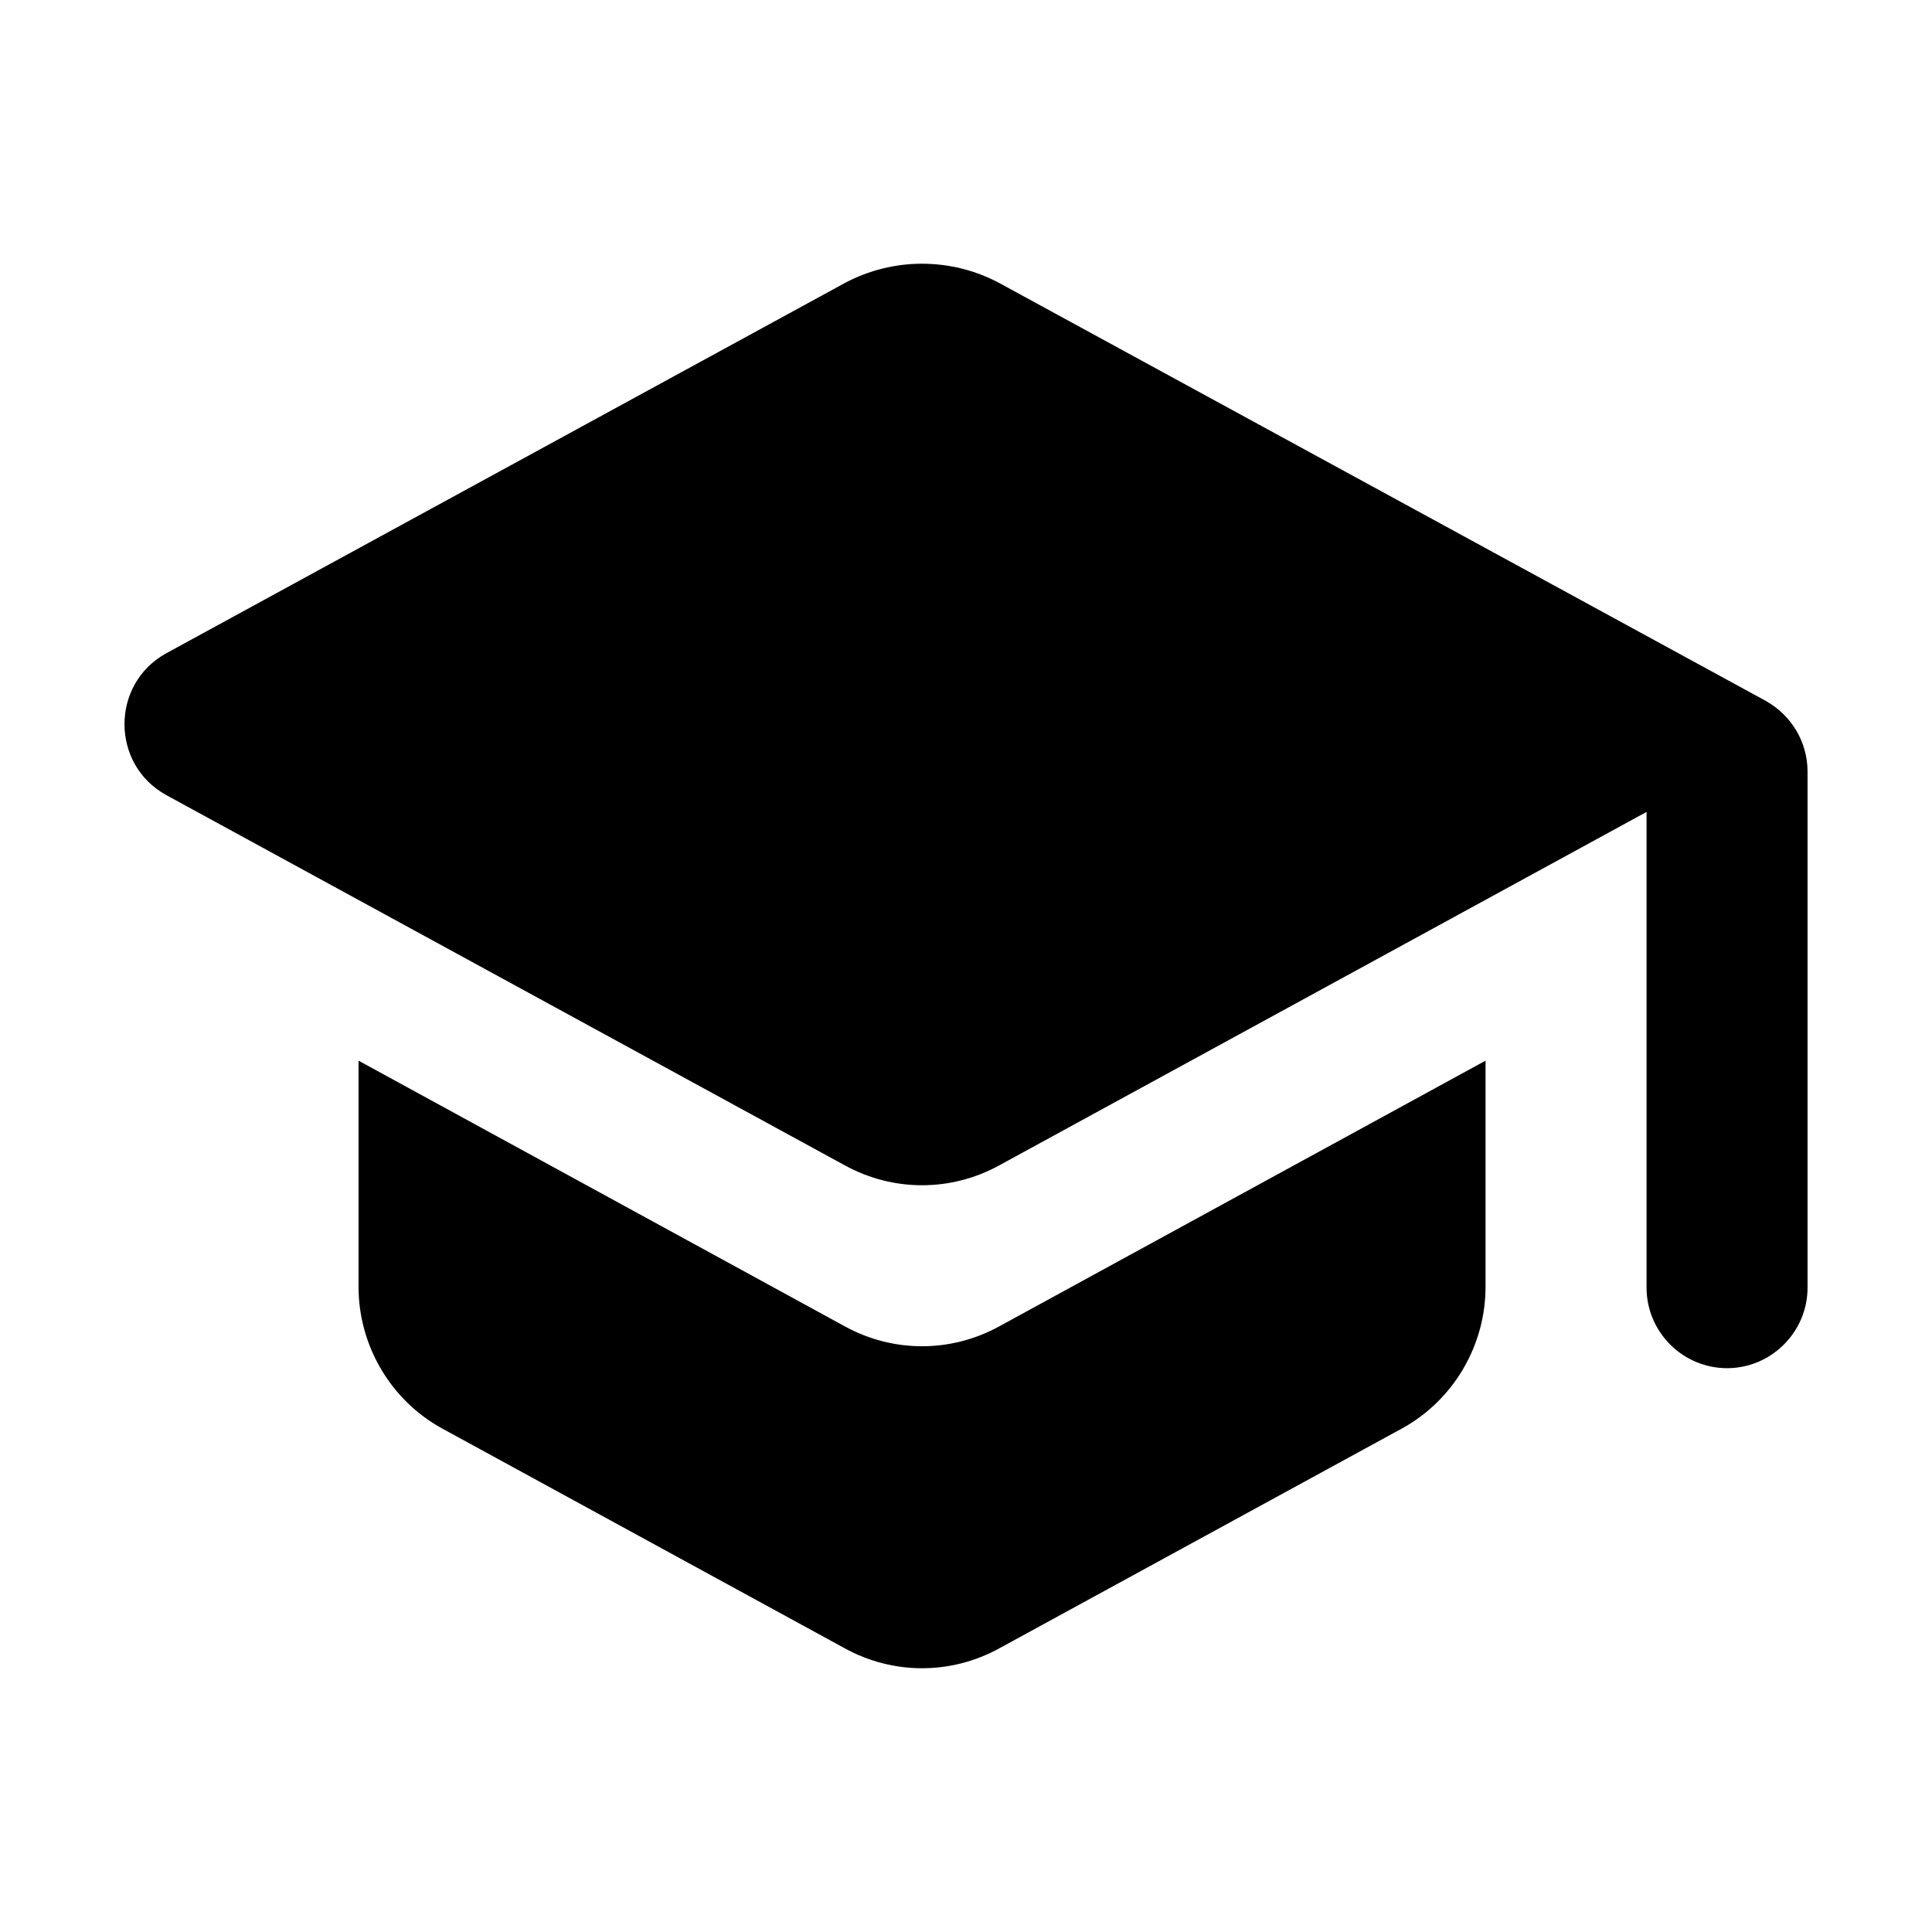
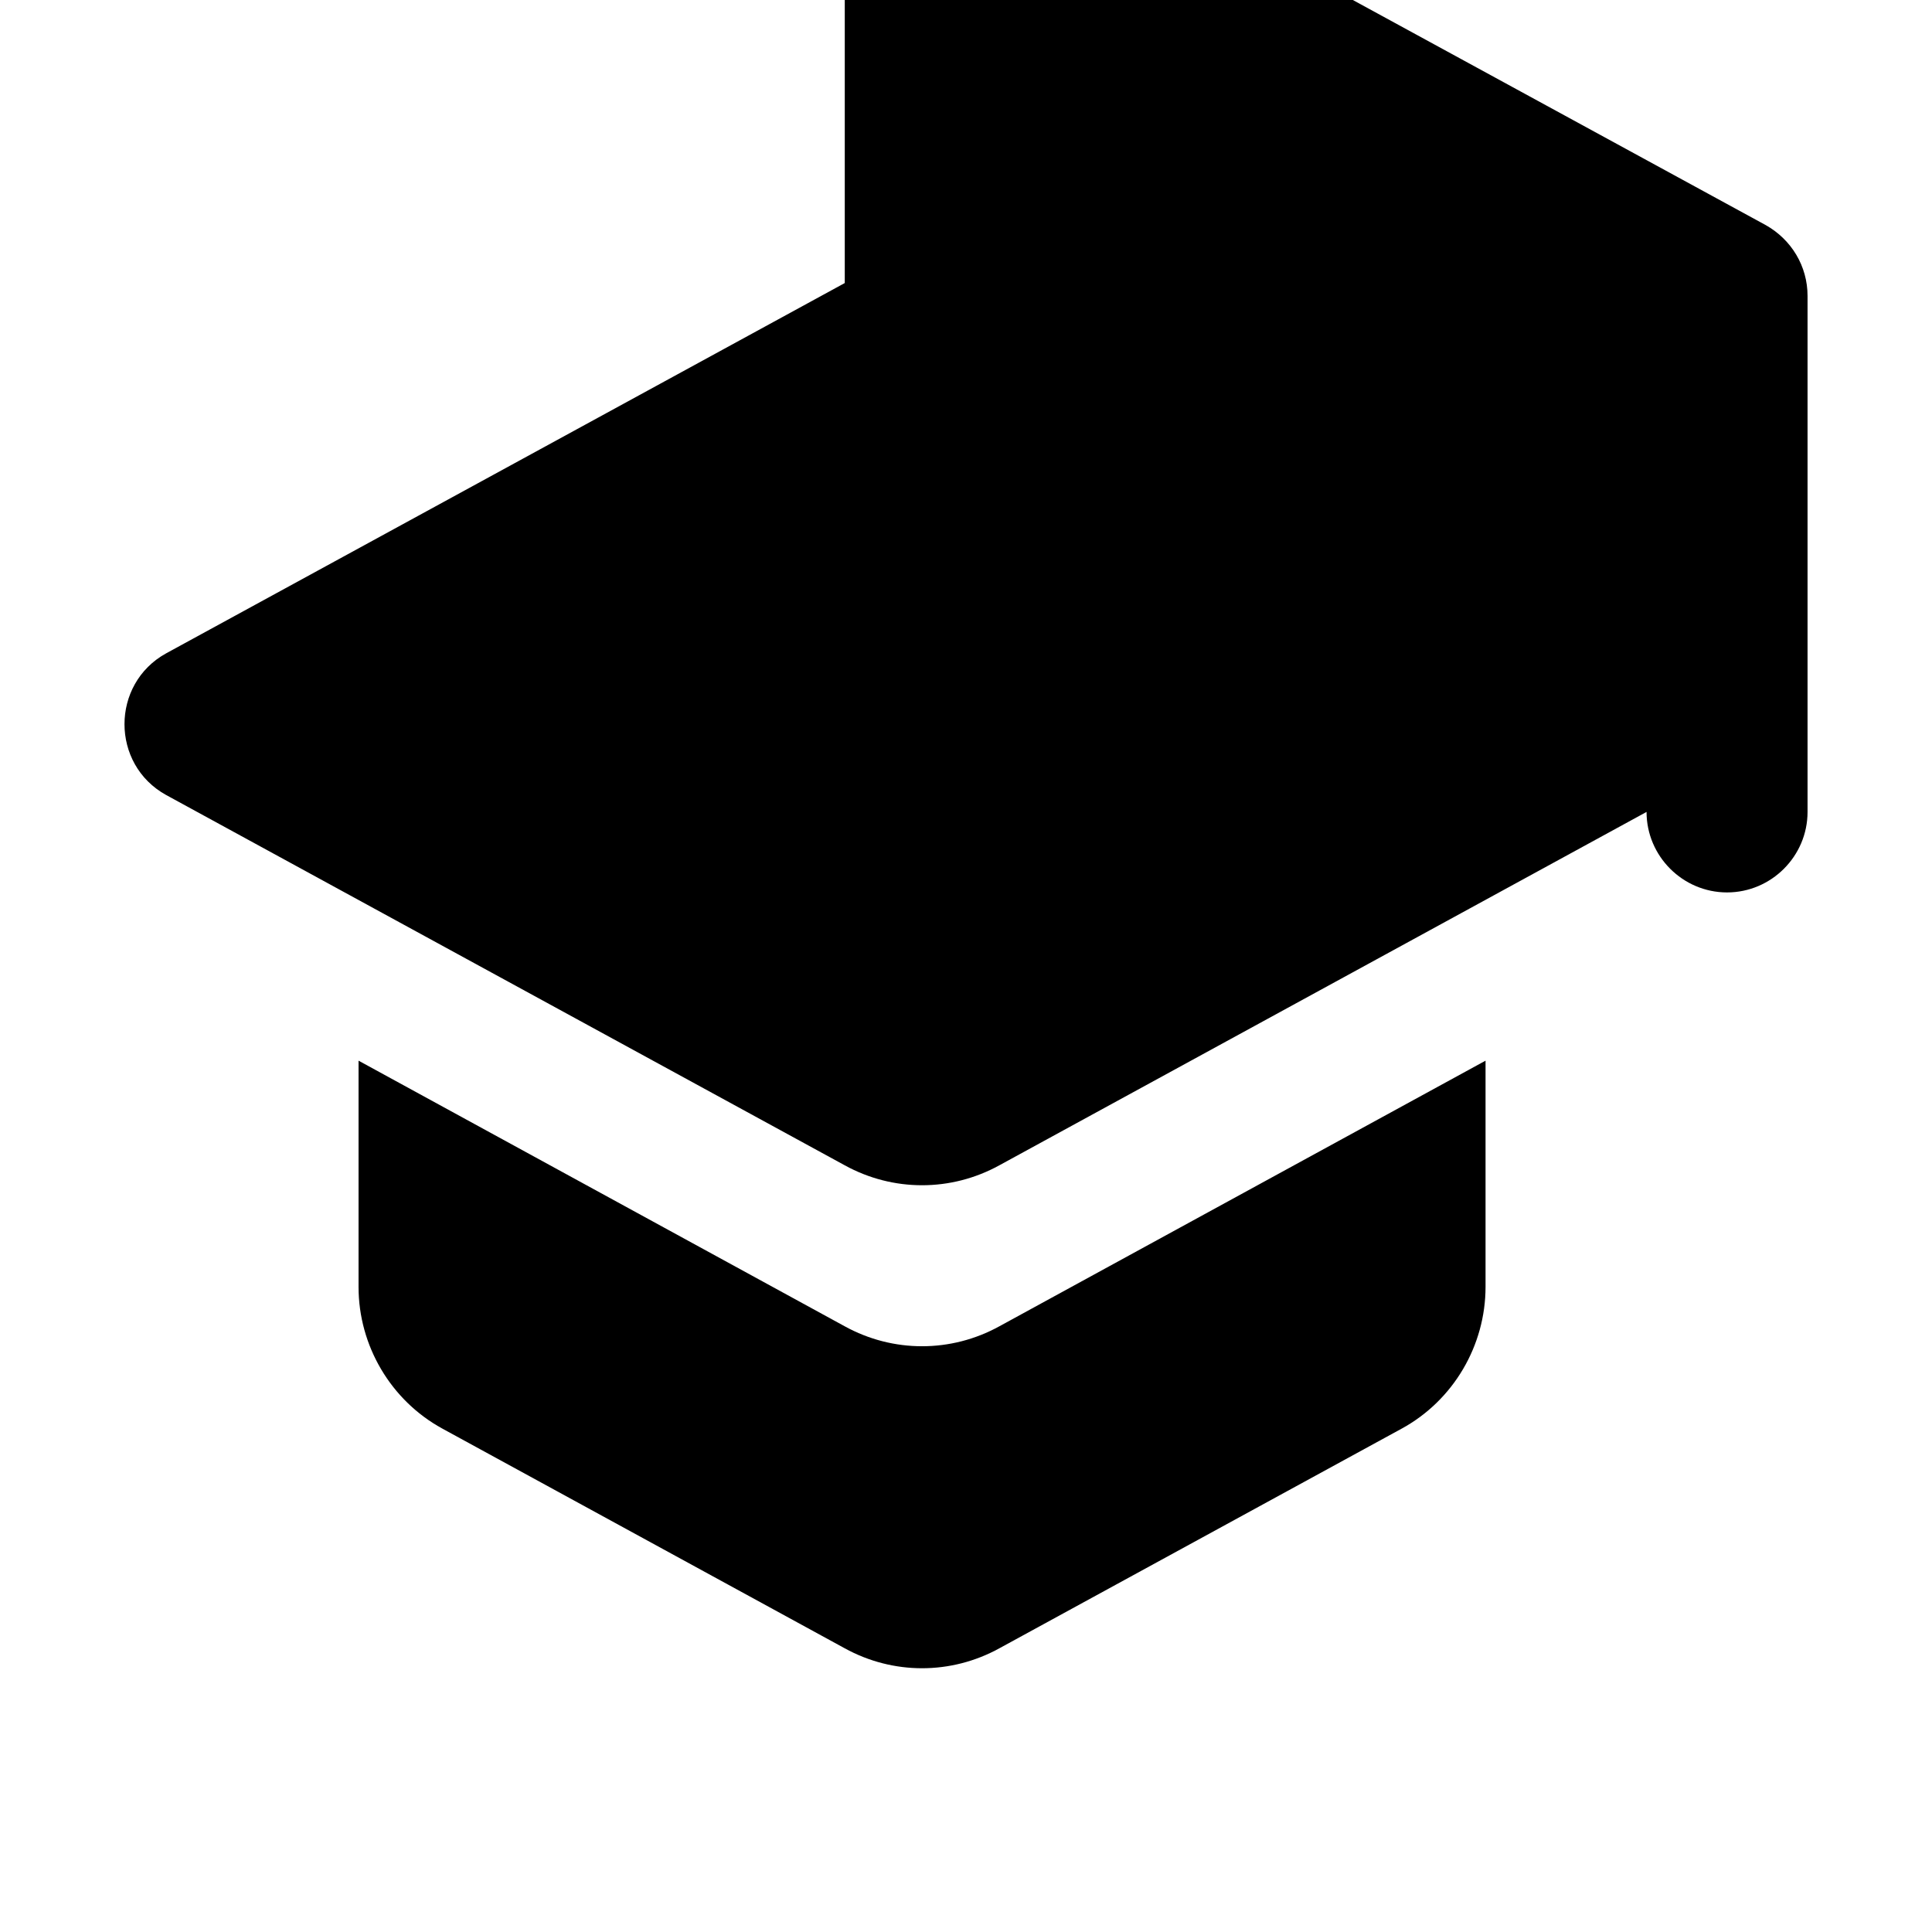
<svg xmlns="http://www.w3.org/2000/svg" fill="none" height="24" viewBox="0 0 24 24" width="24">
-   <path d="m4.454 13.176v2.81c0 .73.4 1.41 1.04 1.76l5 2.73c.6.33 1.32.33 1.92 0l5-2.73c.64-.35 1.04-1.03 1.04-1.76v-2.81l-6.04 3.3c-.6.33-1.32.33-1.92 0zm6.04-9.66-8.43 4.6c-.69.38-.69 1.38 0 1.76l8.43 4.6c.6.33 1.32.33 1.92 0l8.04-4.39v5.91c0 .55.45 1 1 1s1-.45 1-1v-6.41c0-.37-.2-.7-.52-.88l-9.52-5.19c-.6-.32-1.32-.32-1.92 0z" fill="#000" />
+   <path d="m4.454 13.176v2.81c0 .73.4 1.41 1.04 1.76l5 2.73c.6.33 1.32.33 1.92 0l5-2.73c.64-.35 1.04-1.03 1.04-1.76v-2.81l-6.04 3.3c-.6.33-1.32.33-1.92 0zm6.04-9.66-8.43 4.6c-.69.38-.69 1.38 0 1.76l8.43 4.6c.6.33 1.32.33 1.92 0l8.04-4.39c0 .55.45 1 1 1s1-.45 1-1v-6.41c0-.37-.2-.7-.52-.88l-9.52-5.19c-.6-.32-1.32-.32-1.92 0z" fill="#000" />
</svg>